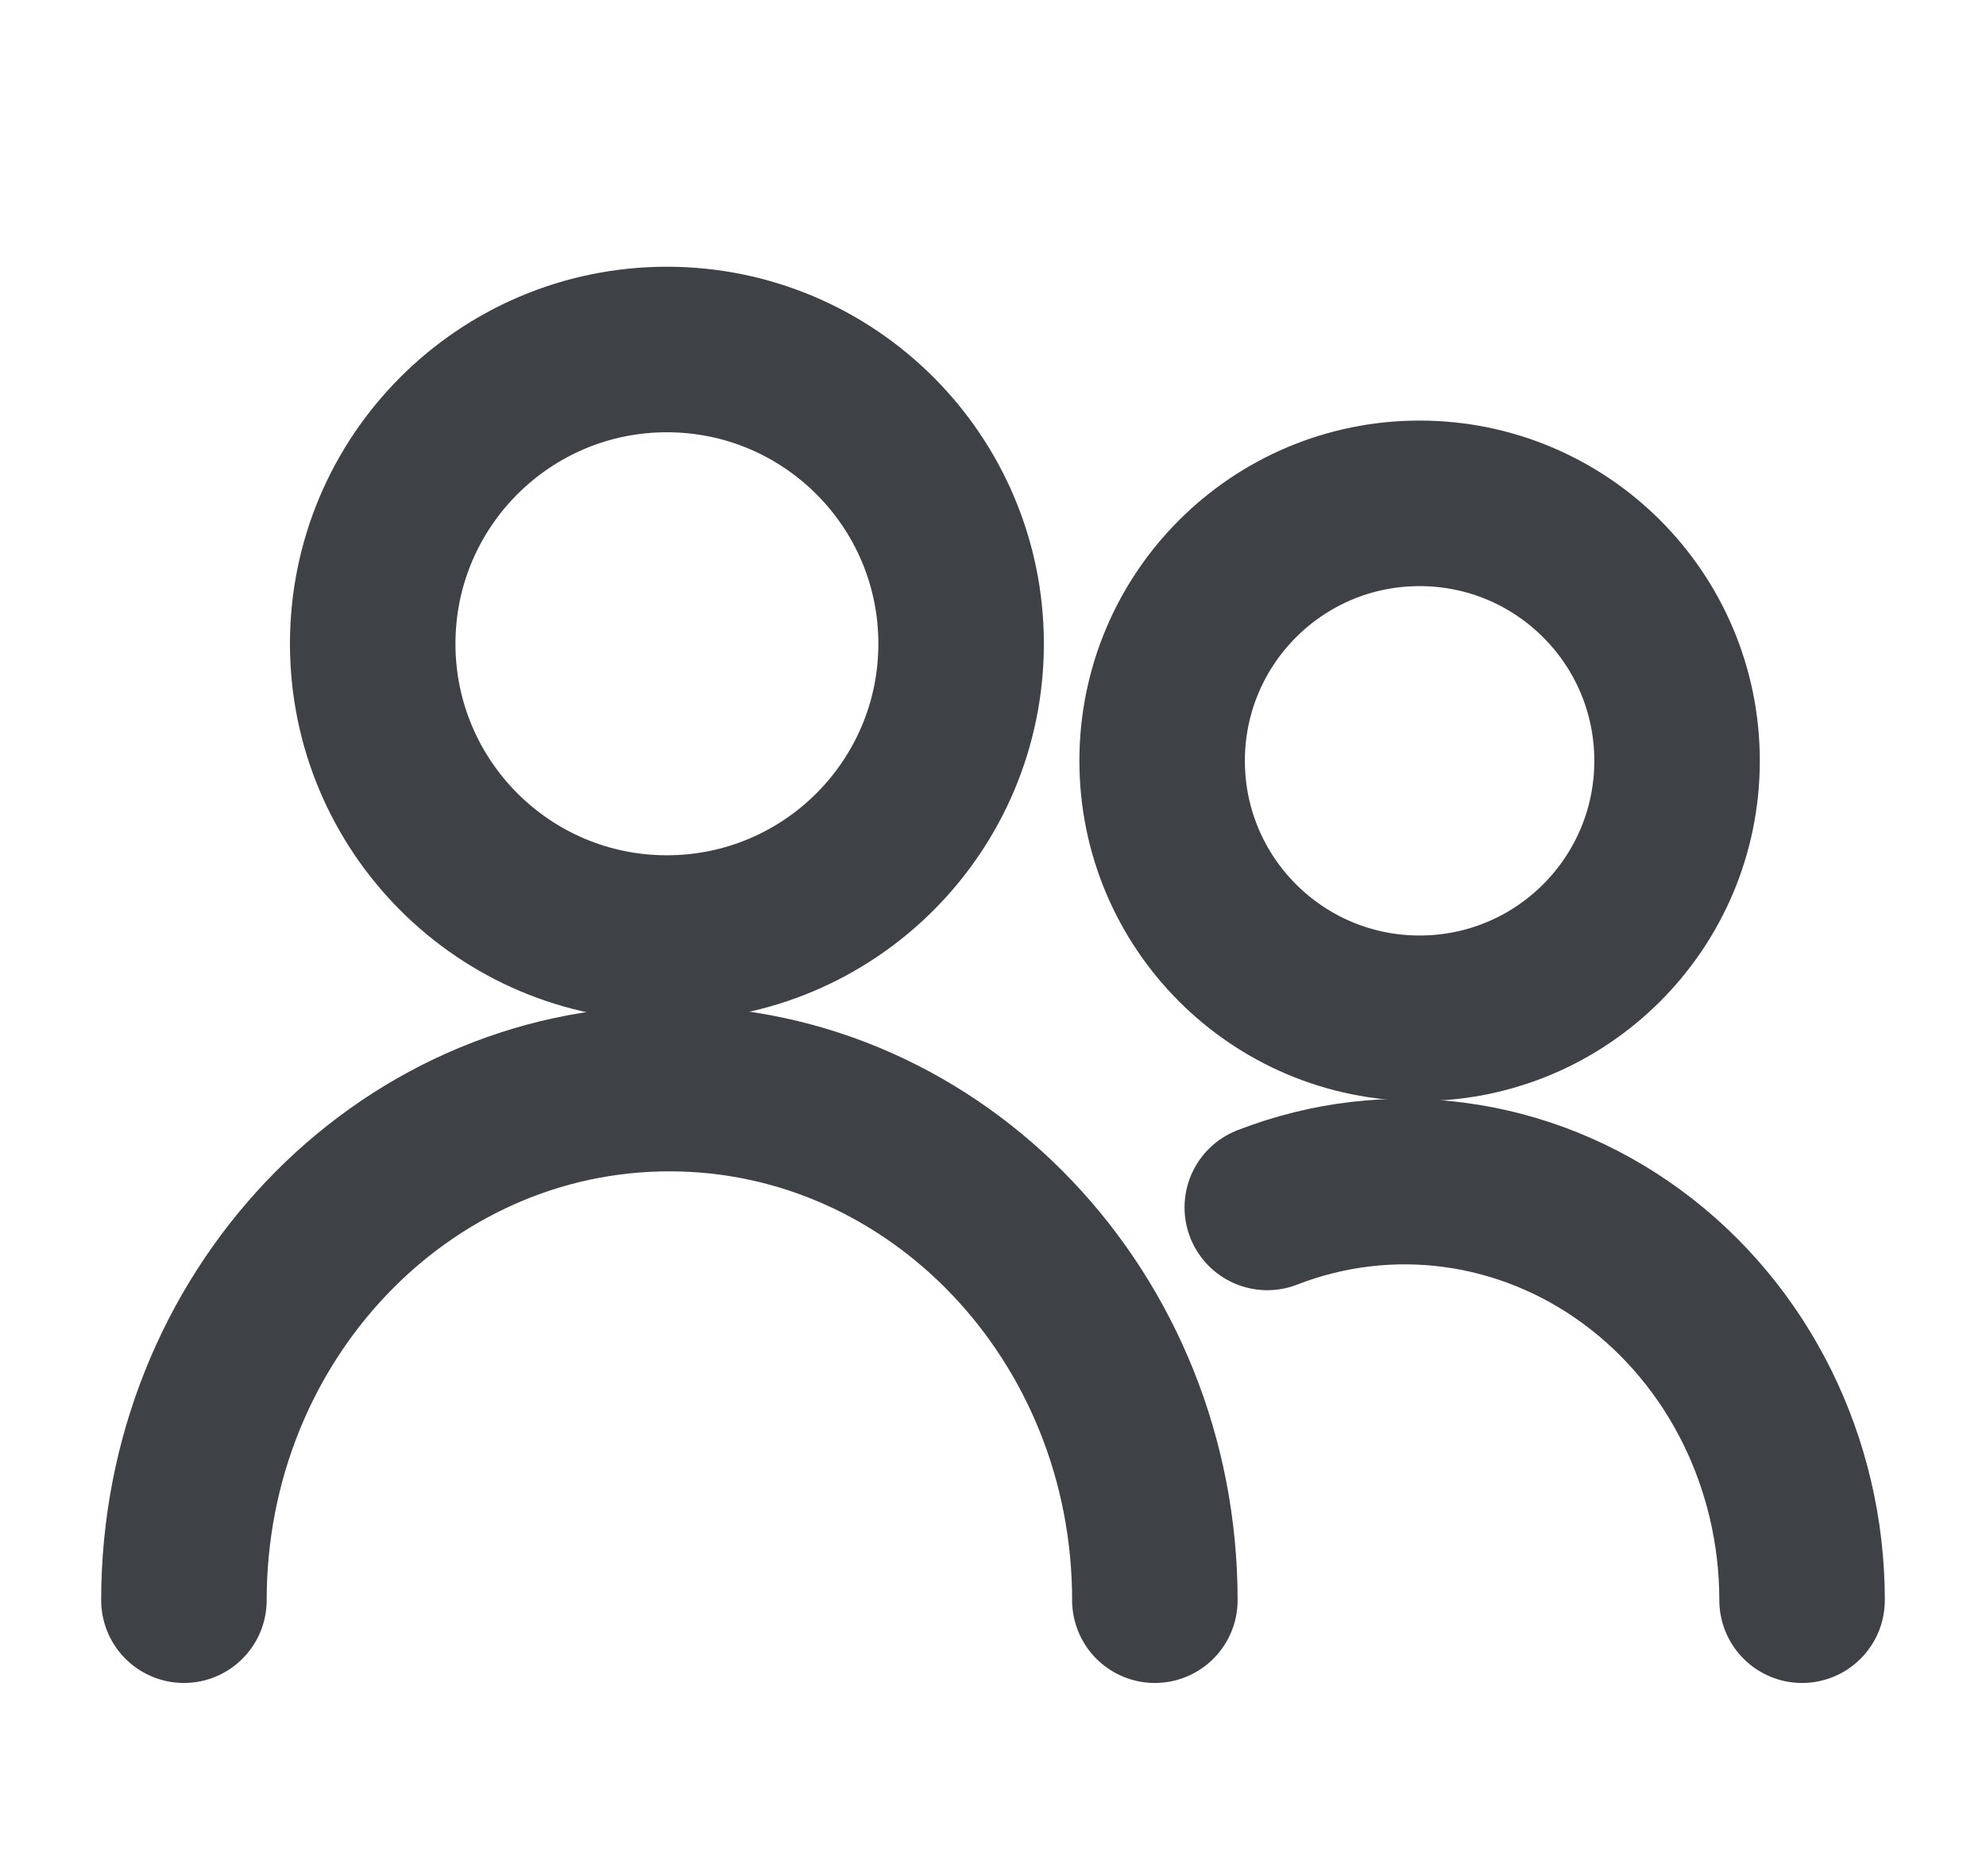
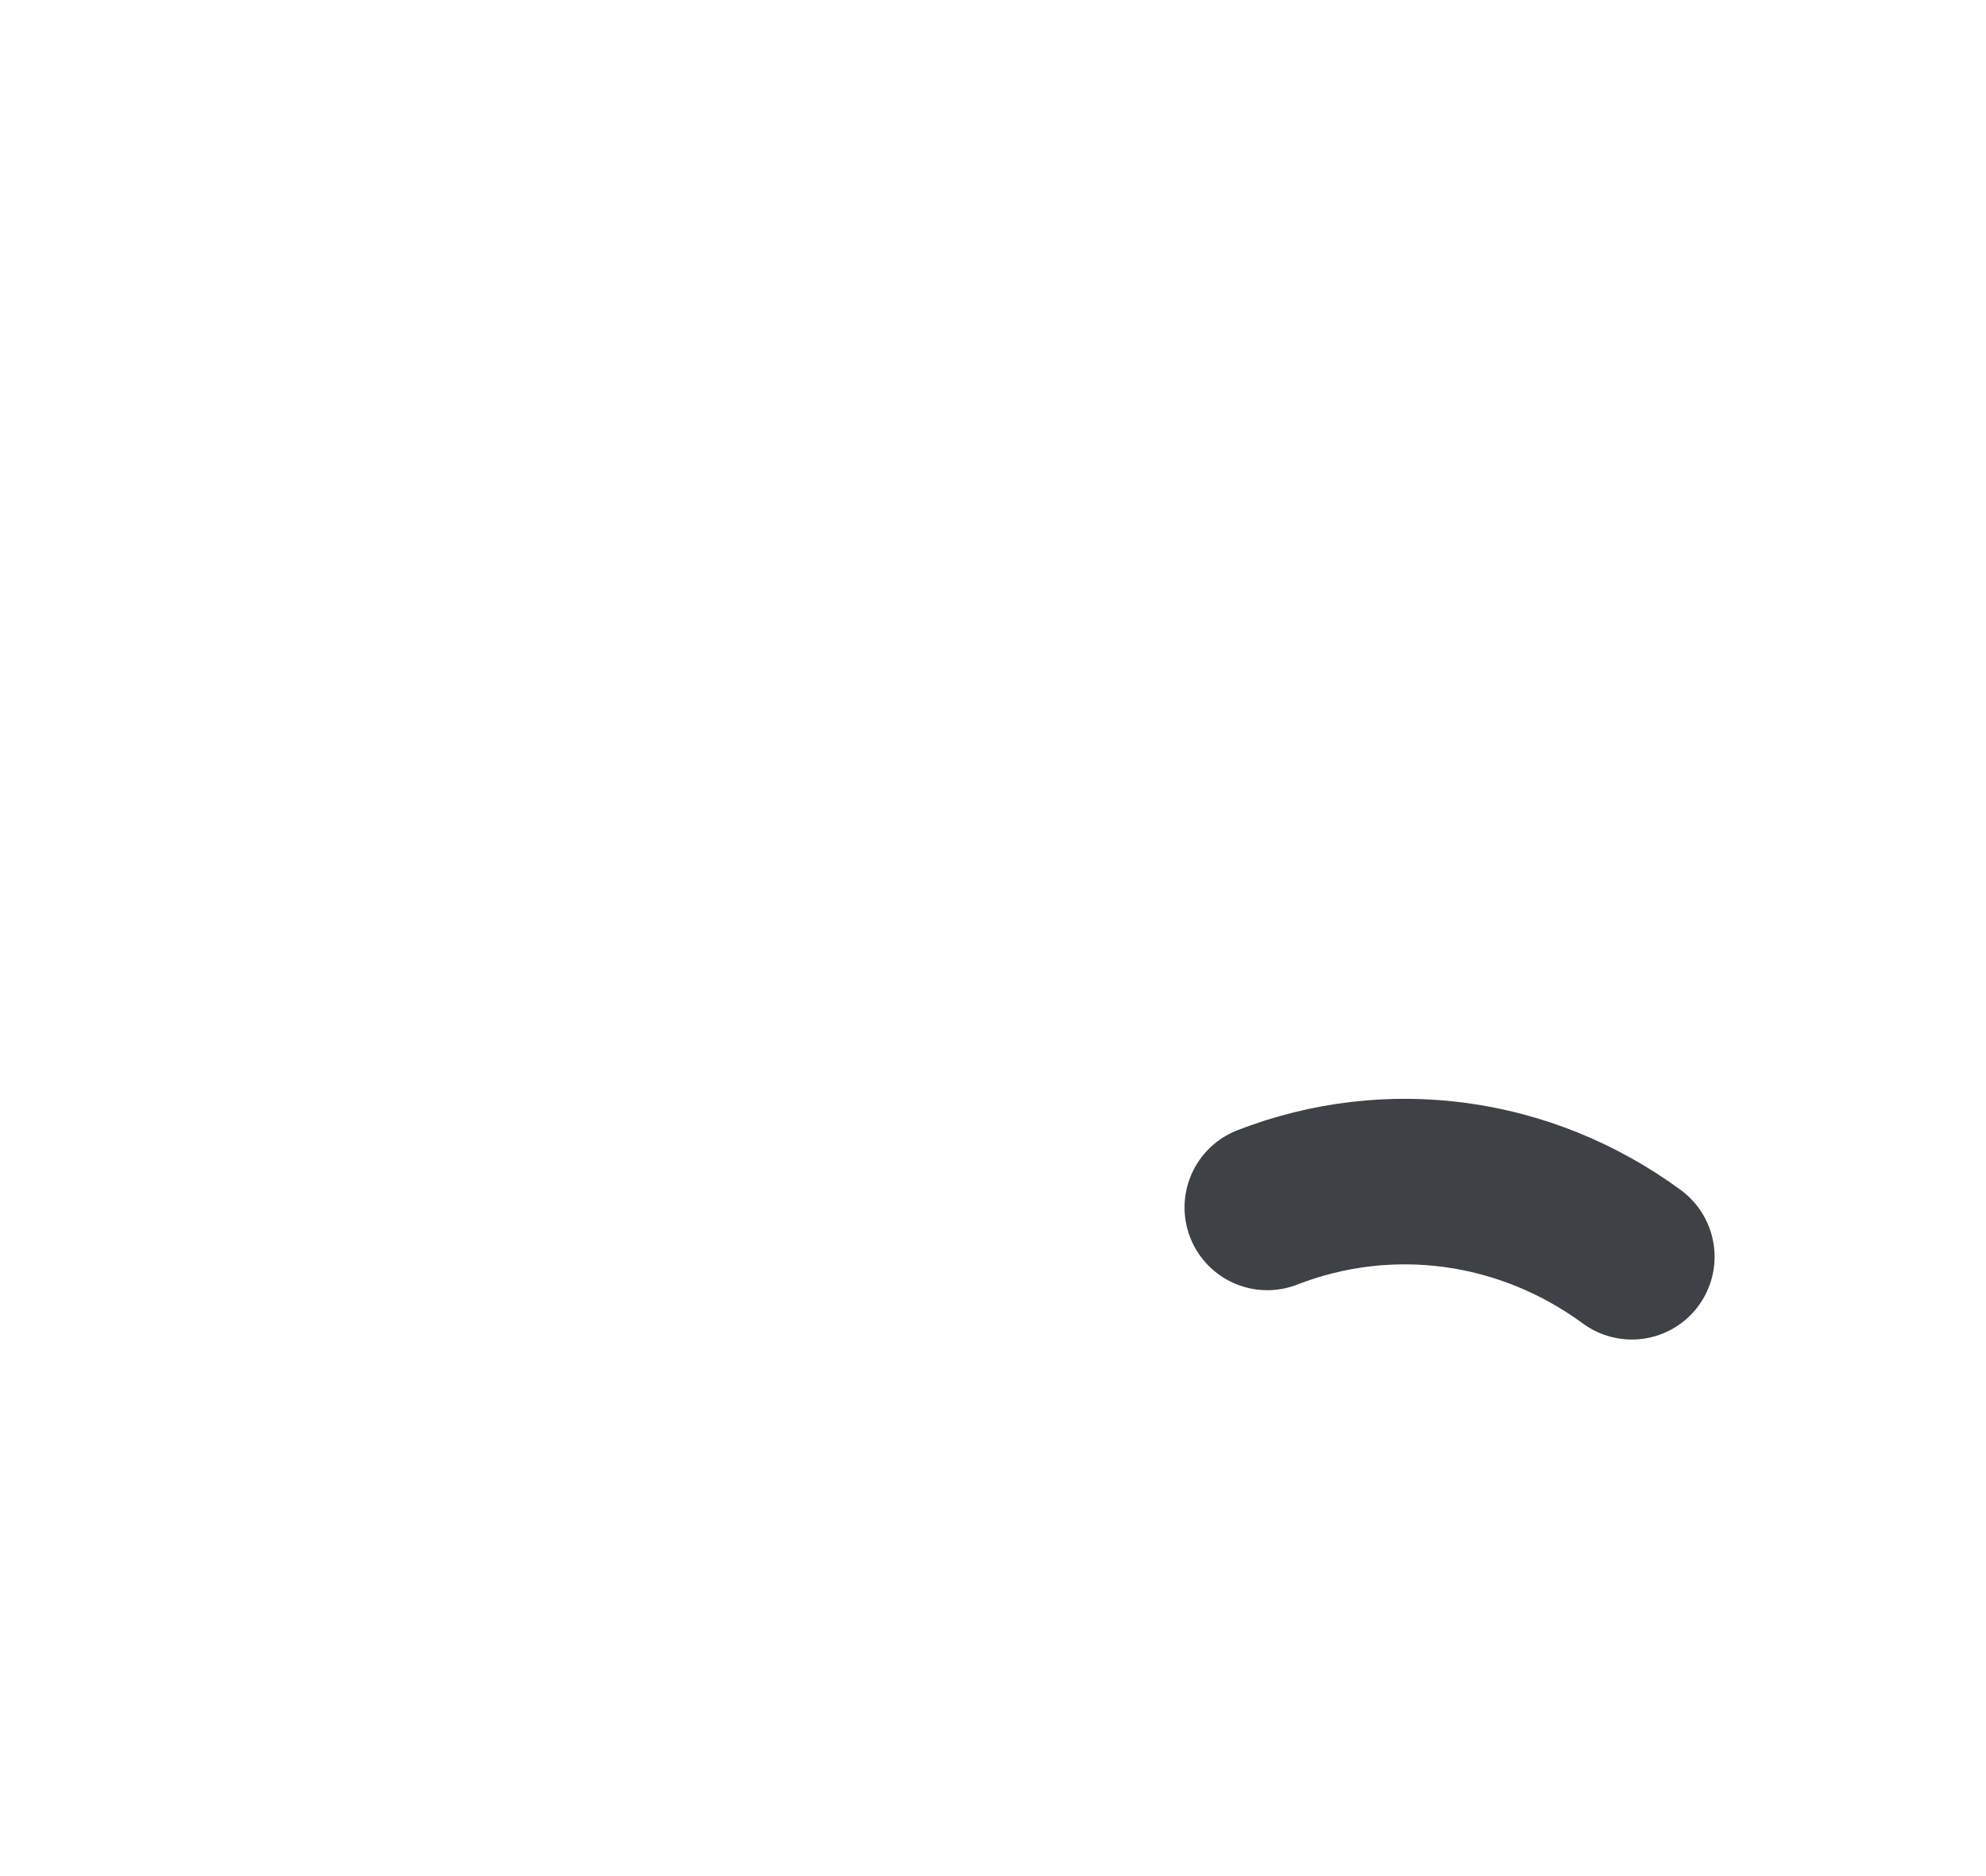
<svg xmlns="http://www.w3.org/2000/svg" width="18" height="17" viewBox="0 0 18 17" fill="none">
-   <path fill-rule="evenodd" clip-rule="evenodd" d="M6.044 8.5C7.517 8.5 8.711 7.306 8.711 5.833C8.711 4.361 7.517 3.167 6.044 3.167C4.572 3.167 3.378 4.361 3.378 5.833C3.378 7.306 4.572 8.5 6.044 8.5Z" stroke="#3E4145" stroke-width="1.5" stroke-linecap="round" stroke-linejoin="round" />
-   <path d="M1.667 14.5C1.667 11.939 3.637 9.864 6.067 9.864C8.497 9.864 10.467 11.939 10.467 14.5" stroke="#3E4145" stroke-width="1.5" stroke-linecap="round" stroke-linejoin="round" />
-   <path fill-rule="evenodd" clip-rule="evenodd" d="M10.533 6.894C10.533 8.183 11.578 9.227 12.866 9.227C14.155 9.227 15.2 8.183 15.2 6.894C15.2 5.605 14.155 4.561 12.866 4.561C11.578 4.561 10.533 5.605 10.533 6.894Z" stroke="#3E4145" stroke-width="1.5" stroke-linecap="round" stroke-linejoin="round" />
-   <path d="M11.486 10.941C12.59 10.512 13.824 10.679 14.79 11.388C15.757 12.097 16.333 13.259 16.333 14.5" stroke="#3E4145" stroke-width="1.5" stroke-linecap="round" stroke-linejoin="round" />
+   <path d="M11.486 10.941C12.59 10.512 13.824 10.679 14.79 11.388" stroke="#3E4145" stroke-width="1.5" stroke-linecap="round" stroke-linejoin="round" />
</svg>